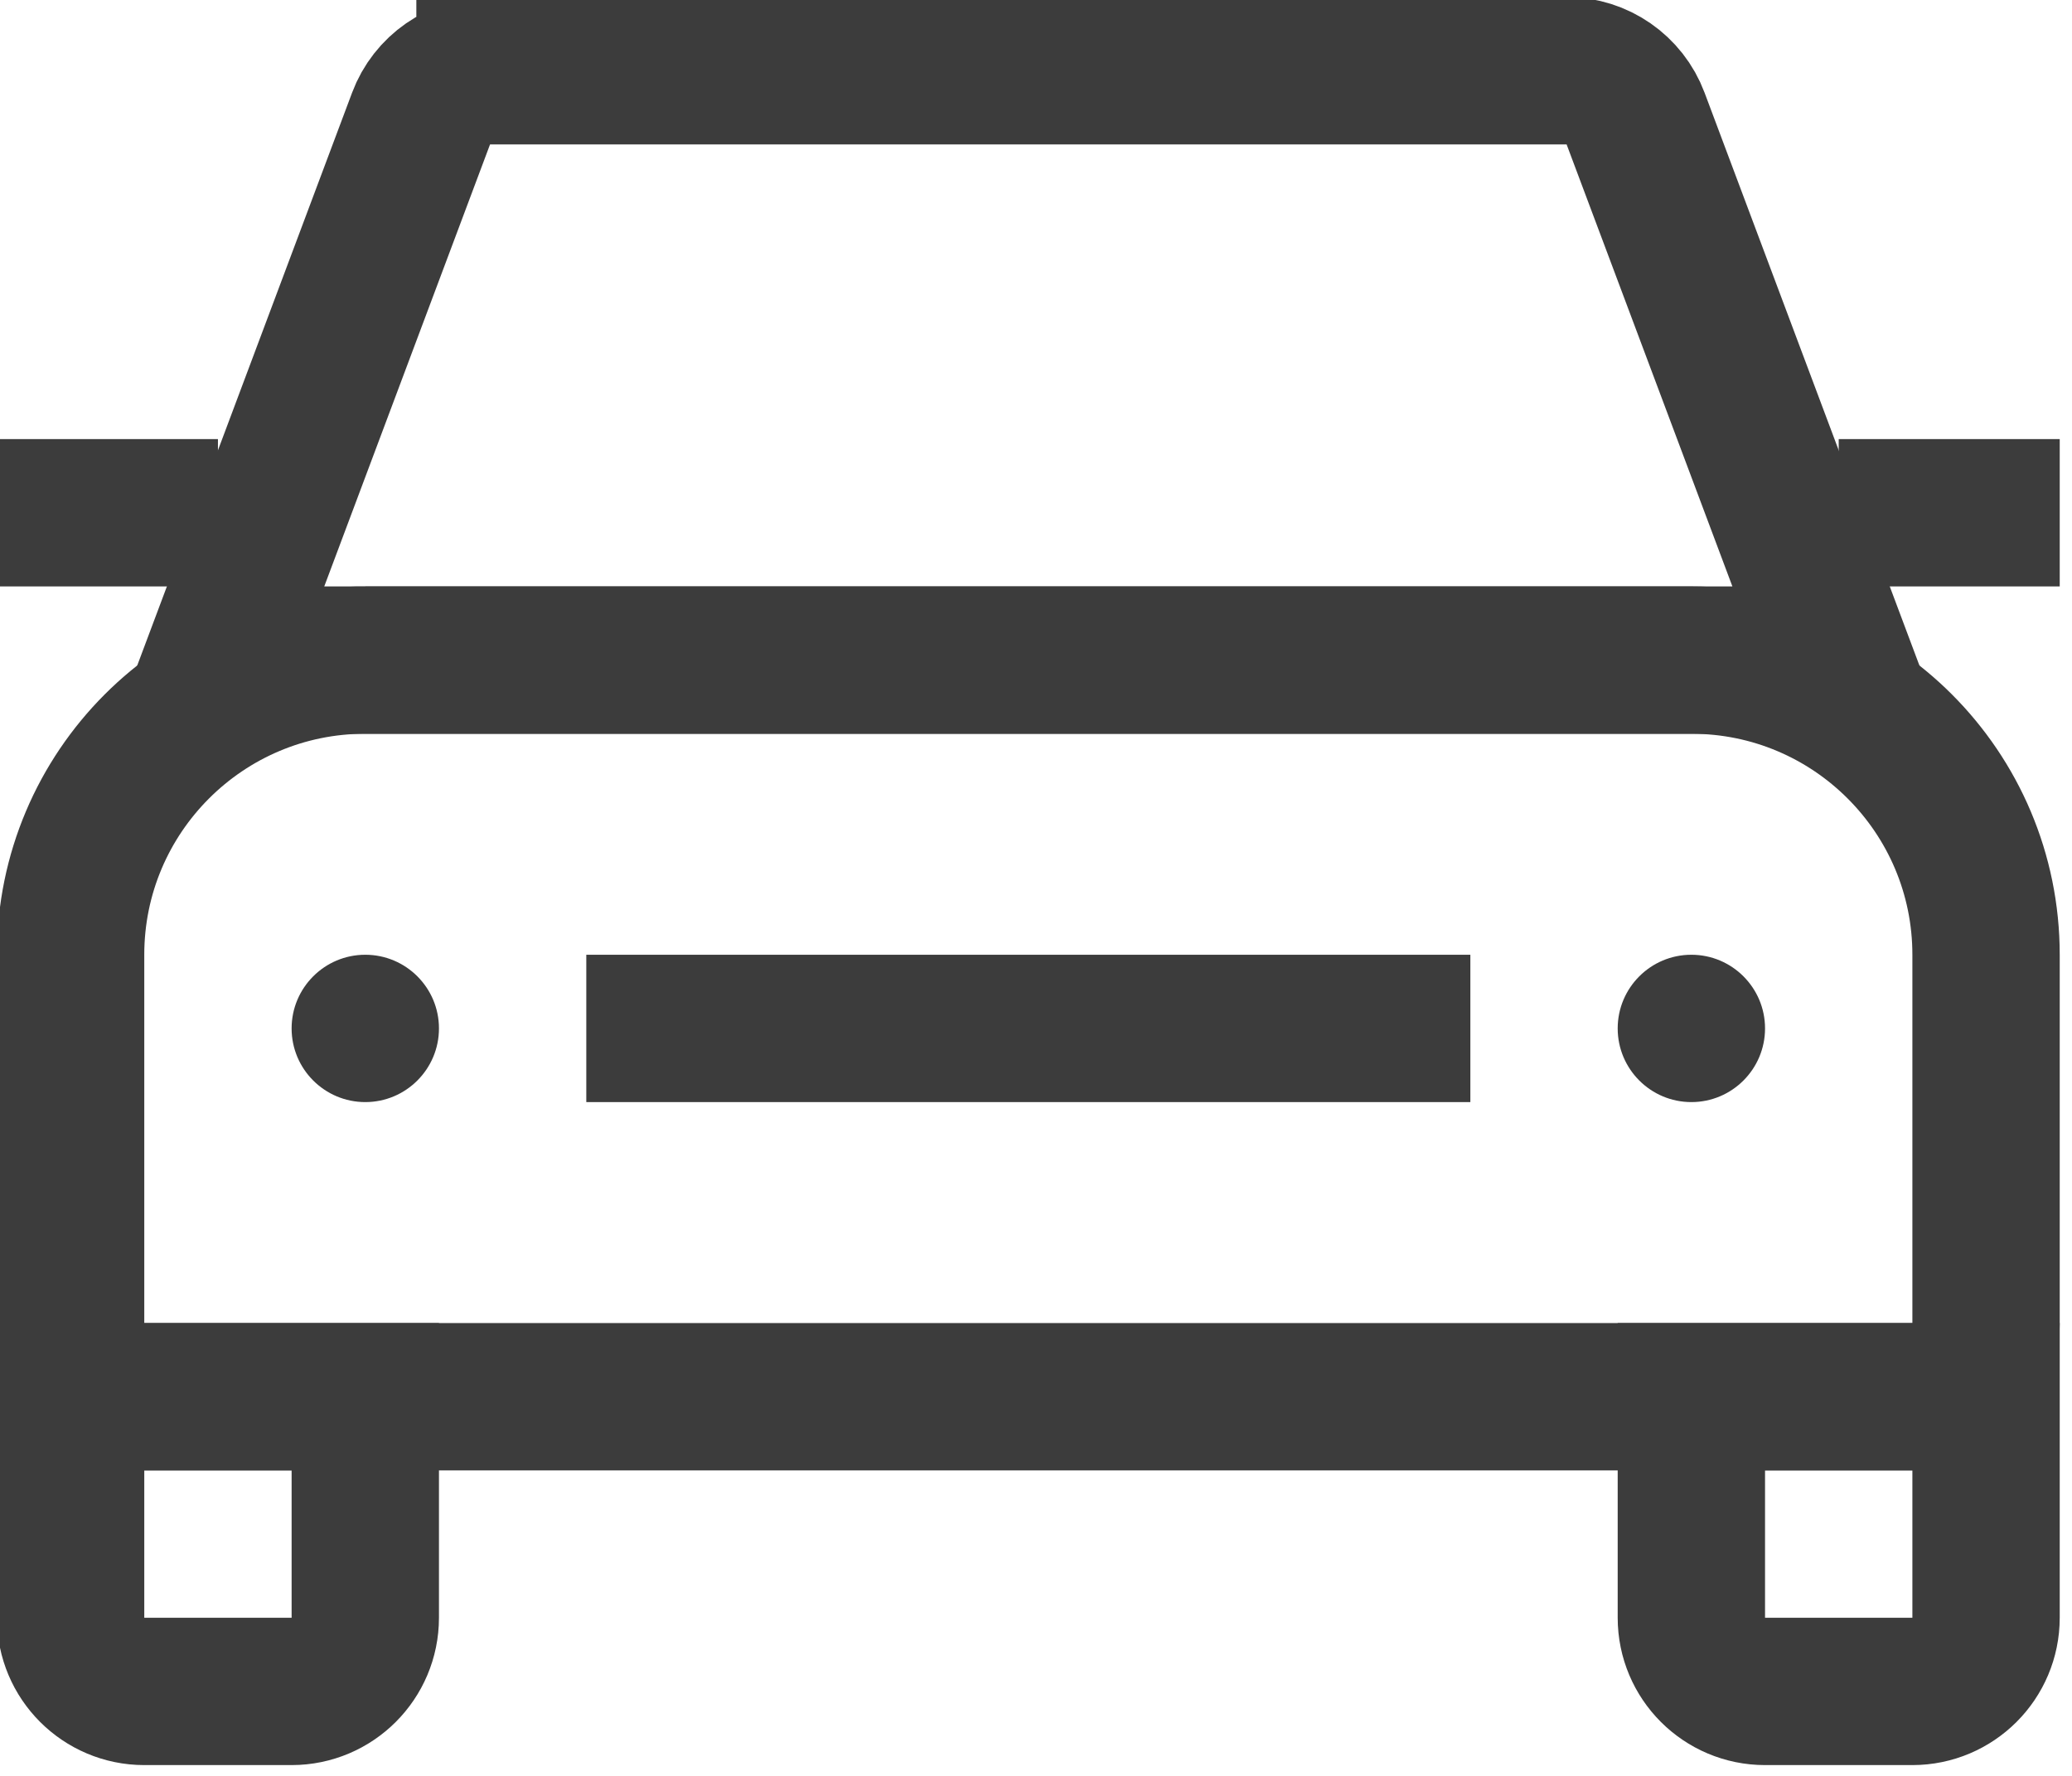
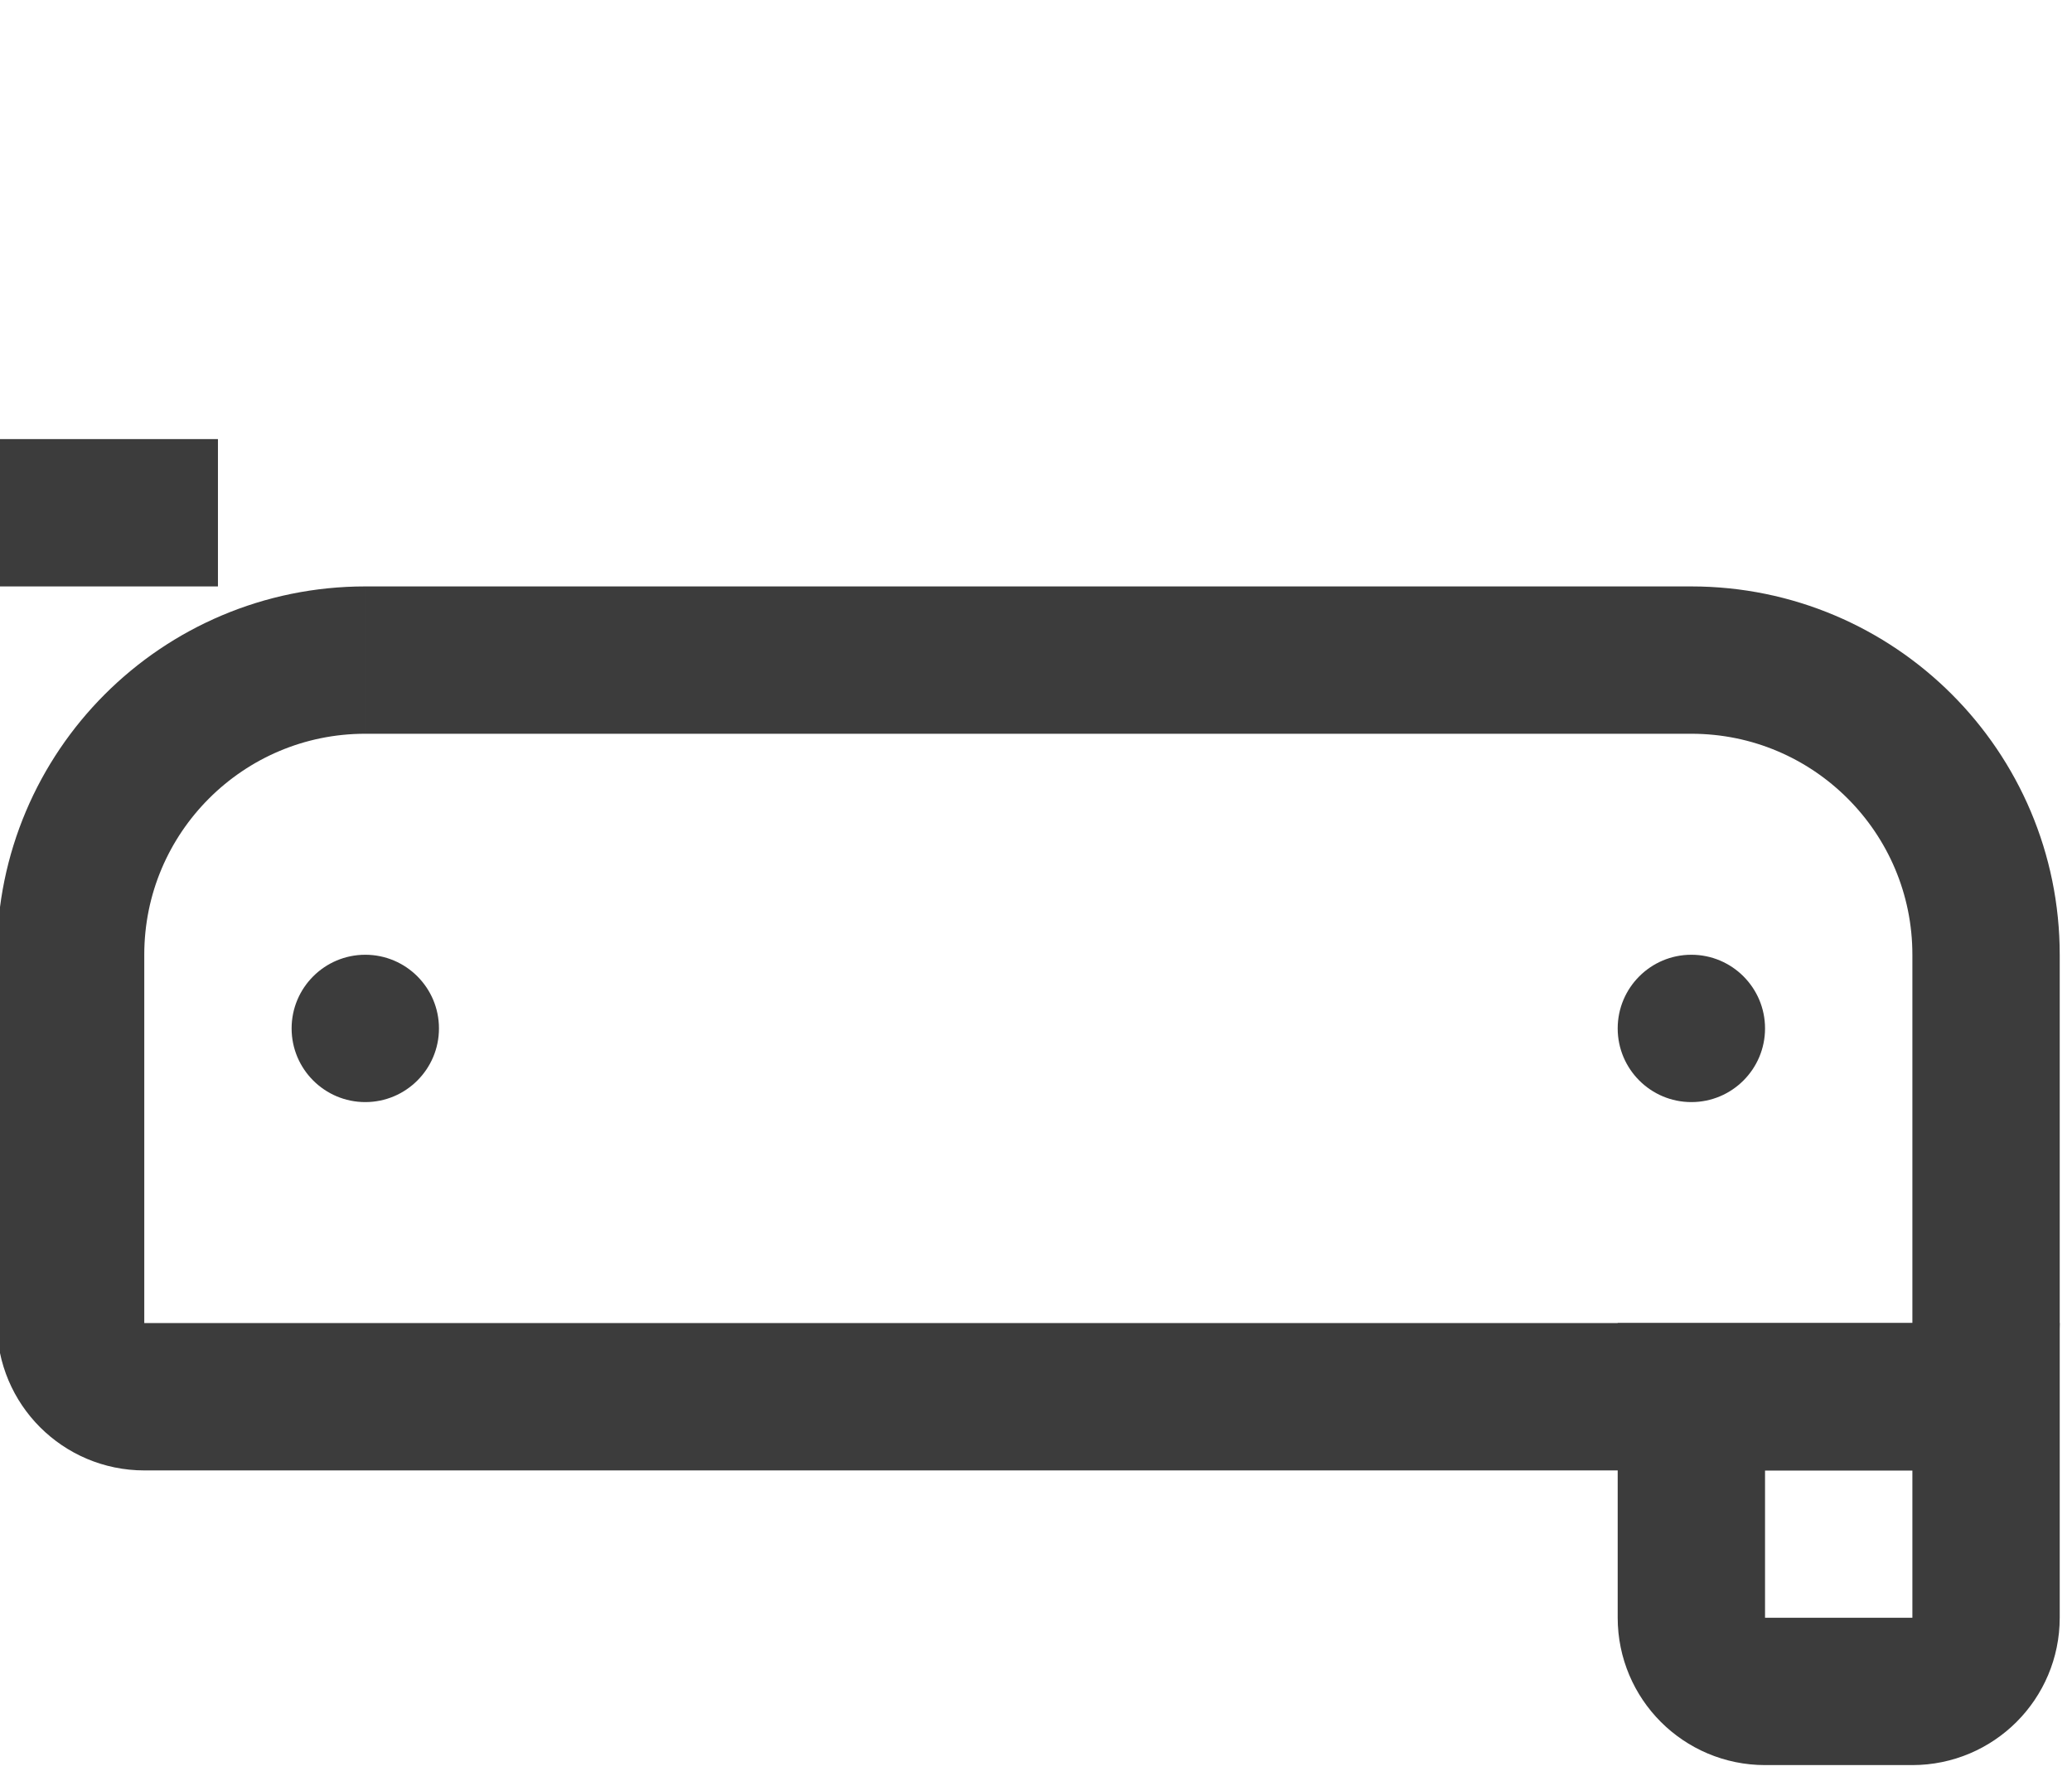
<svg xmlns="http://www.w3.org/2000/svg" xmlns:ns1="http://sodipodi.sourceforge.net/DTD/sodipodi-0.dtd" xmlns:ns2="http://www.inkscape.org/namespaces/inkscape" width="24" height="20.571" viewBox="0 0 1.35 1.157" fill="none" version="1.1" id="svg9" ns1:docname="parcheggio-privato.svg" ns2:version="1.4.2 (ebf0e940d0, 2025-05-08)">
  <defs id="defs9" />
  <ns1:namedview id="namedview9" pagecolor="#ffffff" bordercolor="#000000" borderopacity="0.25" ns2:showpageshadow="2" ns2:pageopacity="0.0" ns2:pagecheckerboard="0" ns2:deskcolor="#d1d1d1" ns2:zoom="1.09625" ns2:cx="239.90878" ns2:cy="211.17446" ns2:window-width="1920" ns2:window-height="1128" ns2:window-x="0" ns2:window-y="0" ns2:window-maximized="1" ns2:current-layer="svg9" />
  <g id="g9" transform="matrix(0.048,0,0,0.048,-0.434,-0.512)">
    <path d="m 32,29.626 h 4 v 3 c 0,0.552 -0.448,1 -1,1 h -2 c -0.552,0 -1,-0.448 -1,-1 z" stroke="#3c3c3c" stroke-width="2" id="path1" />
-     <path d="m 10,29.626 h 4 v 3 c 0,0.552 -0.448,1 -1,1 h -2 c -0.552,0 -1,-0.448 -1,-1 z" stroke="#3c3c3c" stroke-width="2" id="path2" />
-     <path d="m 14,19.626 h 18 c 2.209,0 4,1.791 4,4 v 5 c 0,0.552 -0.448,1 -1,1 H 11 c -0.552,0 -1,-0.448 -1,-1 v -5 c 0,-2.209 1.791,-4 4,-4 z" stroke="#3c3c3c" stroke-width="2" id="path3" />
+     <path d="m 14,19.626 h 18 c 2.209,0 4,1.791 4,4 v 5 c 0,0.552 -0.448,1 -1,1 H 11 c -0.552,0 -1,-0.448 -1,-1 v -5 c 0,-2.209 1.791,-4 4,-4 " stroke="#3c3c3c" stroke-width="2" id="path3" />
    <path d="m 32,23.626 c 0.552,0 1,0.448 1,1 0,0.552 -0.448,1 -1,1 -0.552,0 -1,-0.448 -1,-1 0,-0.552 0.448,-1 1,-1 z" fill="#3c3c3c" id="path4" />
    <path d="m 14,23.626 c 0.552,0 1,0.448 1,1 0,0.552 -0.448,1 -1,1 -0.552,0 -1,-0.448 -1,-1 0,-0.552 0.448,-1 1,-1 z" fill="#3c3c3c" id="path5" />
-     <path d="m 15.693,11.626 h 14.614 c 0.417,0 0.79,0.259 0.936,0.649 L 34,19.626 H 12 l 2.757,-7.351 c 0.146,-0.39 0.519,-0.649 0.936,-0.649 z" stroke="#3c3c3c" stroke-width="2" id="path6" />
    <path d="m 9,16.626 h 3 v 2 H 9 Z" fill="#3c3c3c" id="path7" />
-     <path d="m 34,16.626 h 3 v 2 h -3 z" fill="#3c3c3c" id="path8" />
-     <path d="M 17,24.626 H 29" stroke="#3c3c3c" stroke-width="2" id="path9" />
  </g>
</svg>